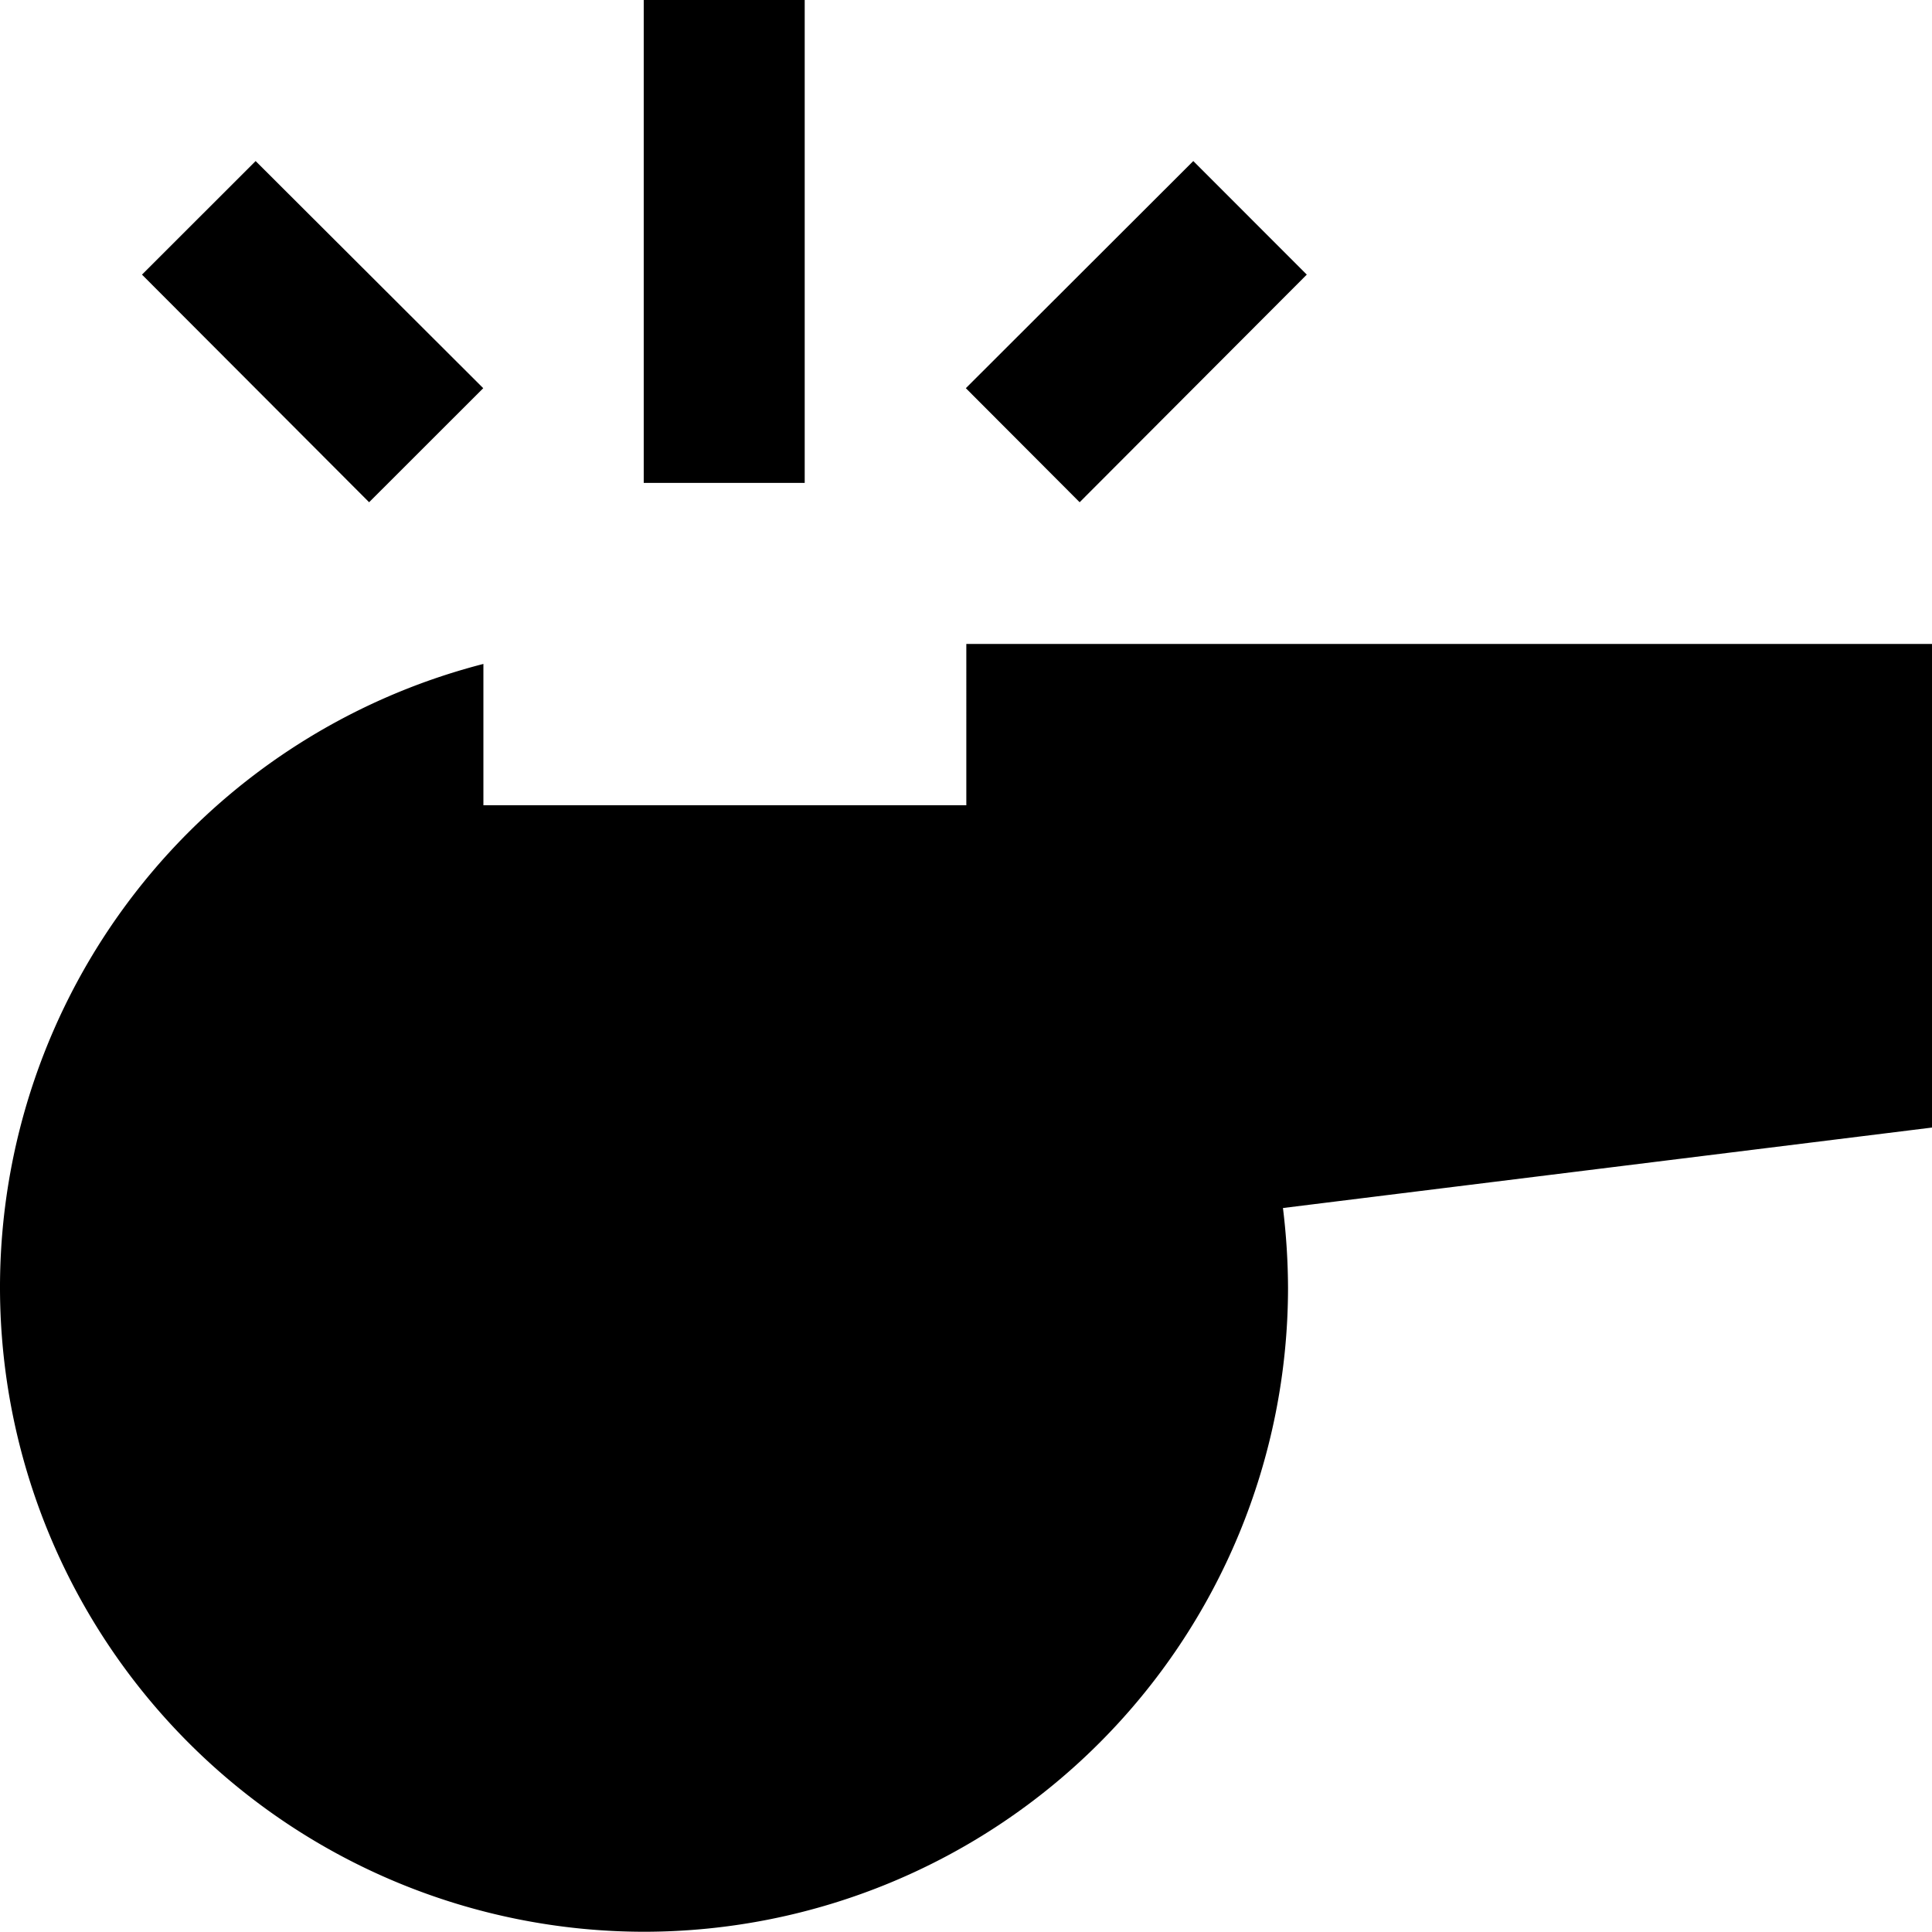
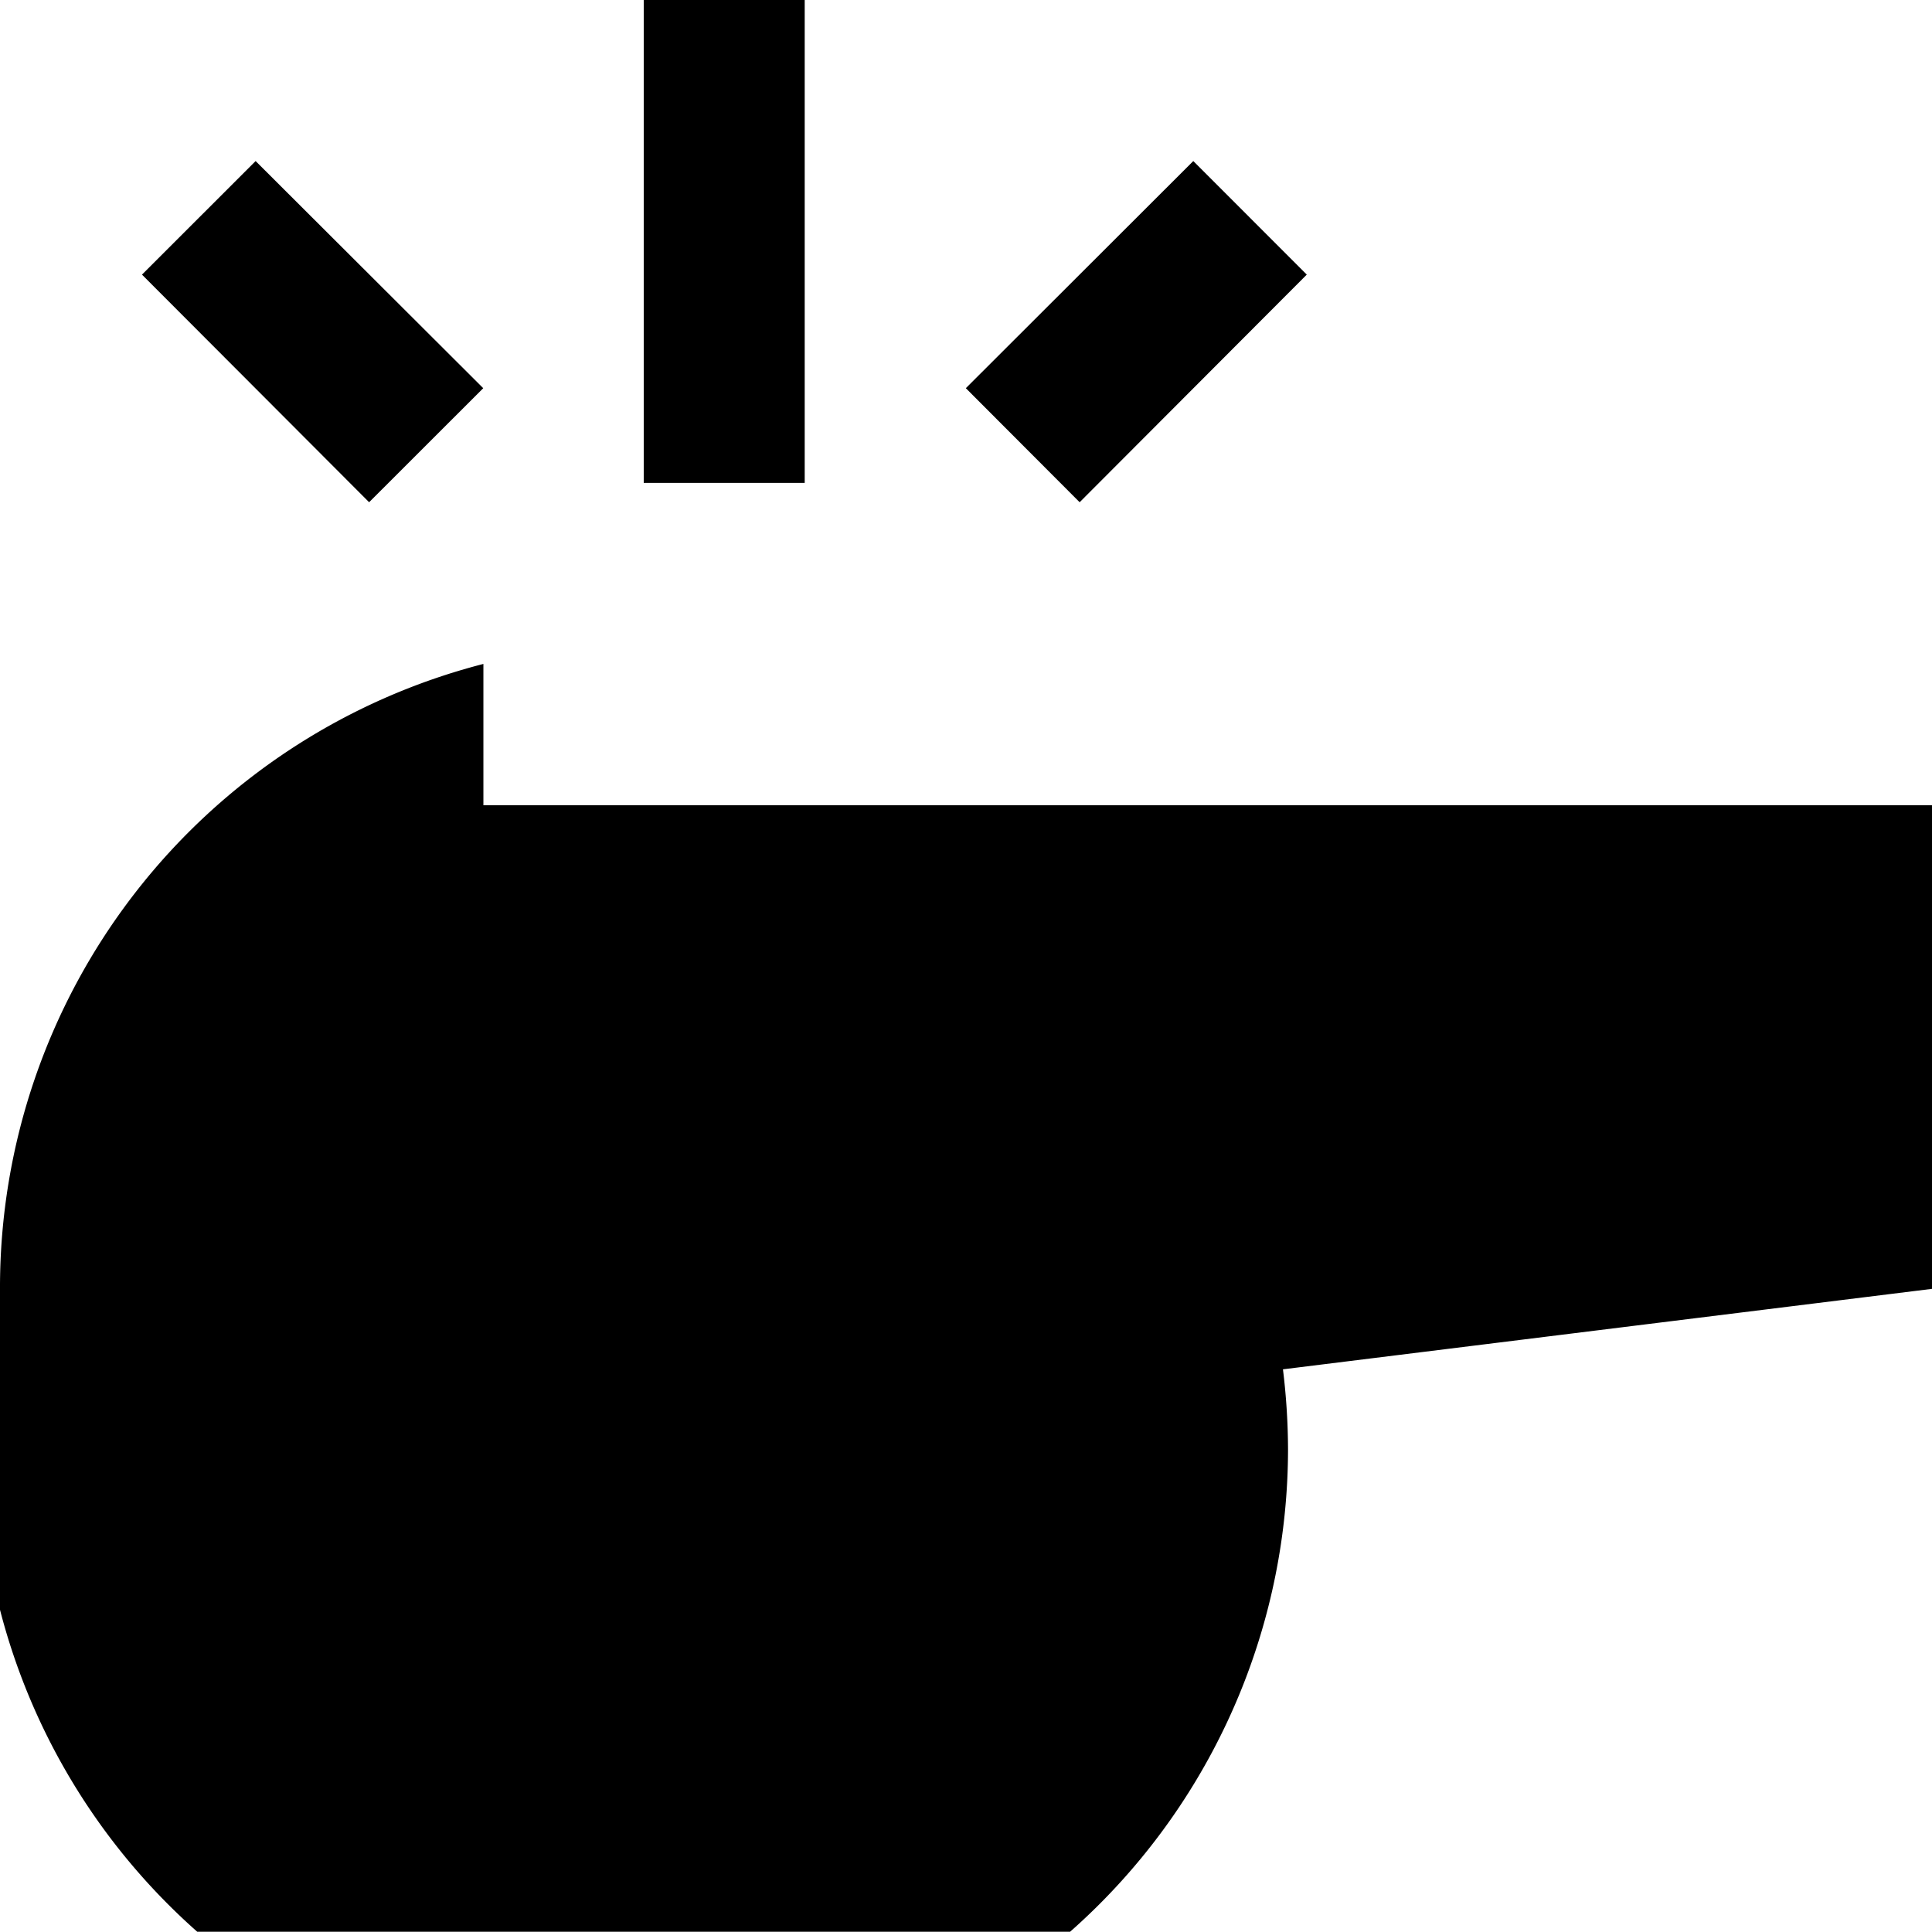
<svg xmlns="http://www.w3.org/2000/svg" id="icon-whistle" width="24.004" height="24.001" viewBox="0 0 24.004 24.001">
-   <path id="Unión_112" data-name="Unión 112" d="M-12277,1226a8,8,0,0,1,6.006-7.752v1.756h6V1218h12v6.008l-8.066,1a8.353,8.353,0,0,1,.063.992,8.006,8.006,0,0,1-8,8A8.008,8.008,0,0,1-12277,1226Zm12-11.178,2.826-2.822,1.41,1.411-2.822,2.828Zm-10.236-1.411,1.412-1.411,2.828,2.822-1.418,1.417Zm6.234,2.588v-6h2v6Z" transform="translate(12277 -1209.999)" />
+   <path id="Unión_112" data-name="Unión 112" d="M-12277,1226a8,8,0,0,1,6.006-7.752v1.756h6h12v6.008l-8.066,1a8.353,8.353,0,0,1,.063.992,8.006,8.006,0,0,1-8,8A8.008,8.008,0,0,1-12277,1226Zm12-11.178,2.826-2.822,1.41,1.411-2.822,2.828Zm-10.236-1.411,1.412-1.411,2.828,2.822-1.418,1.417Zm6.234,2.588v-6h2v6Z" transform="translate(12277 -1209.999)" />
</svg>